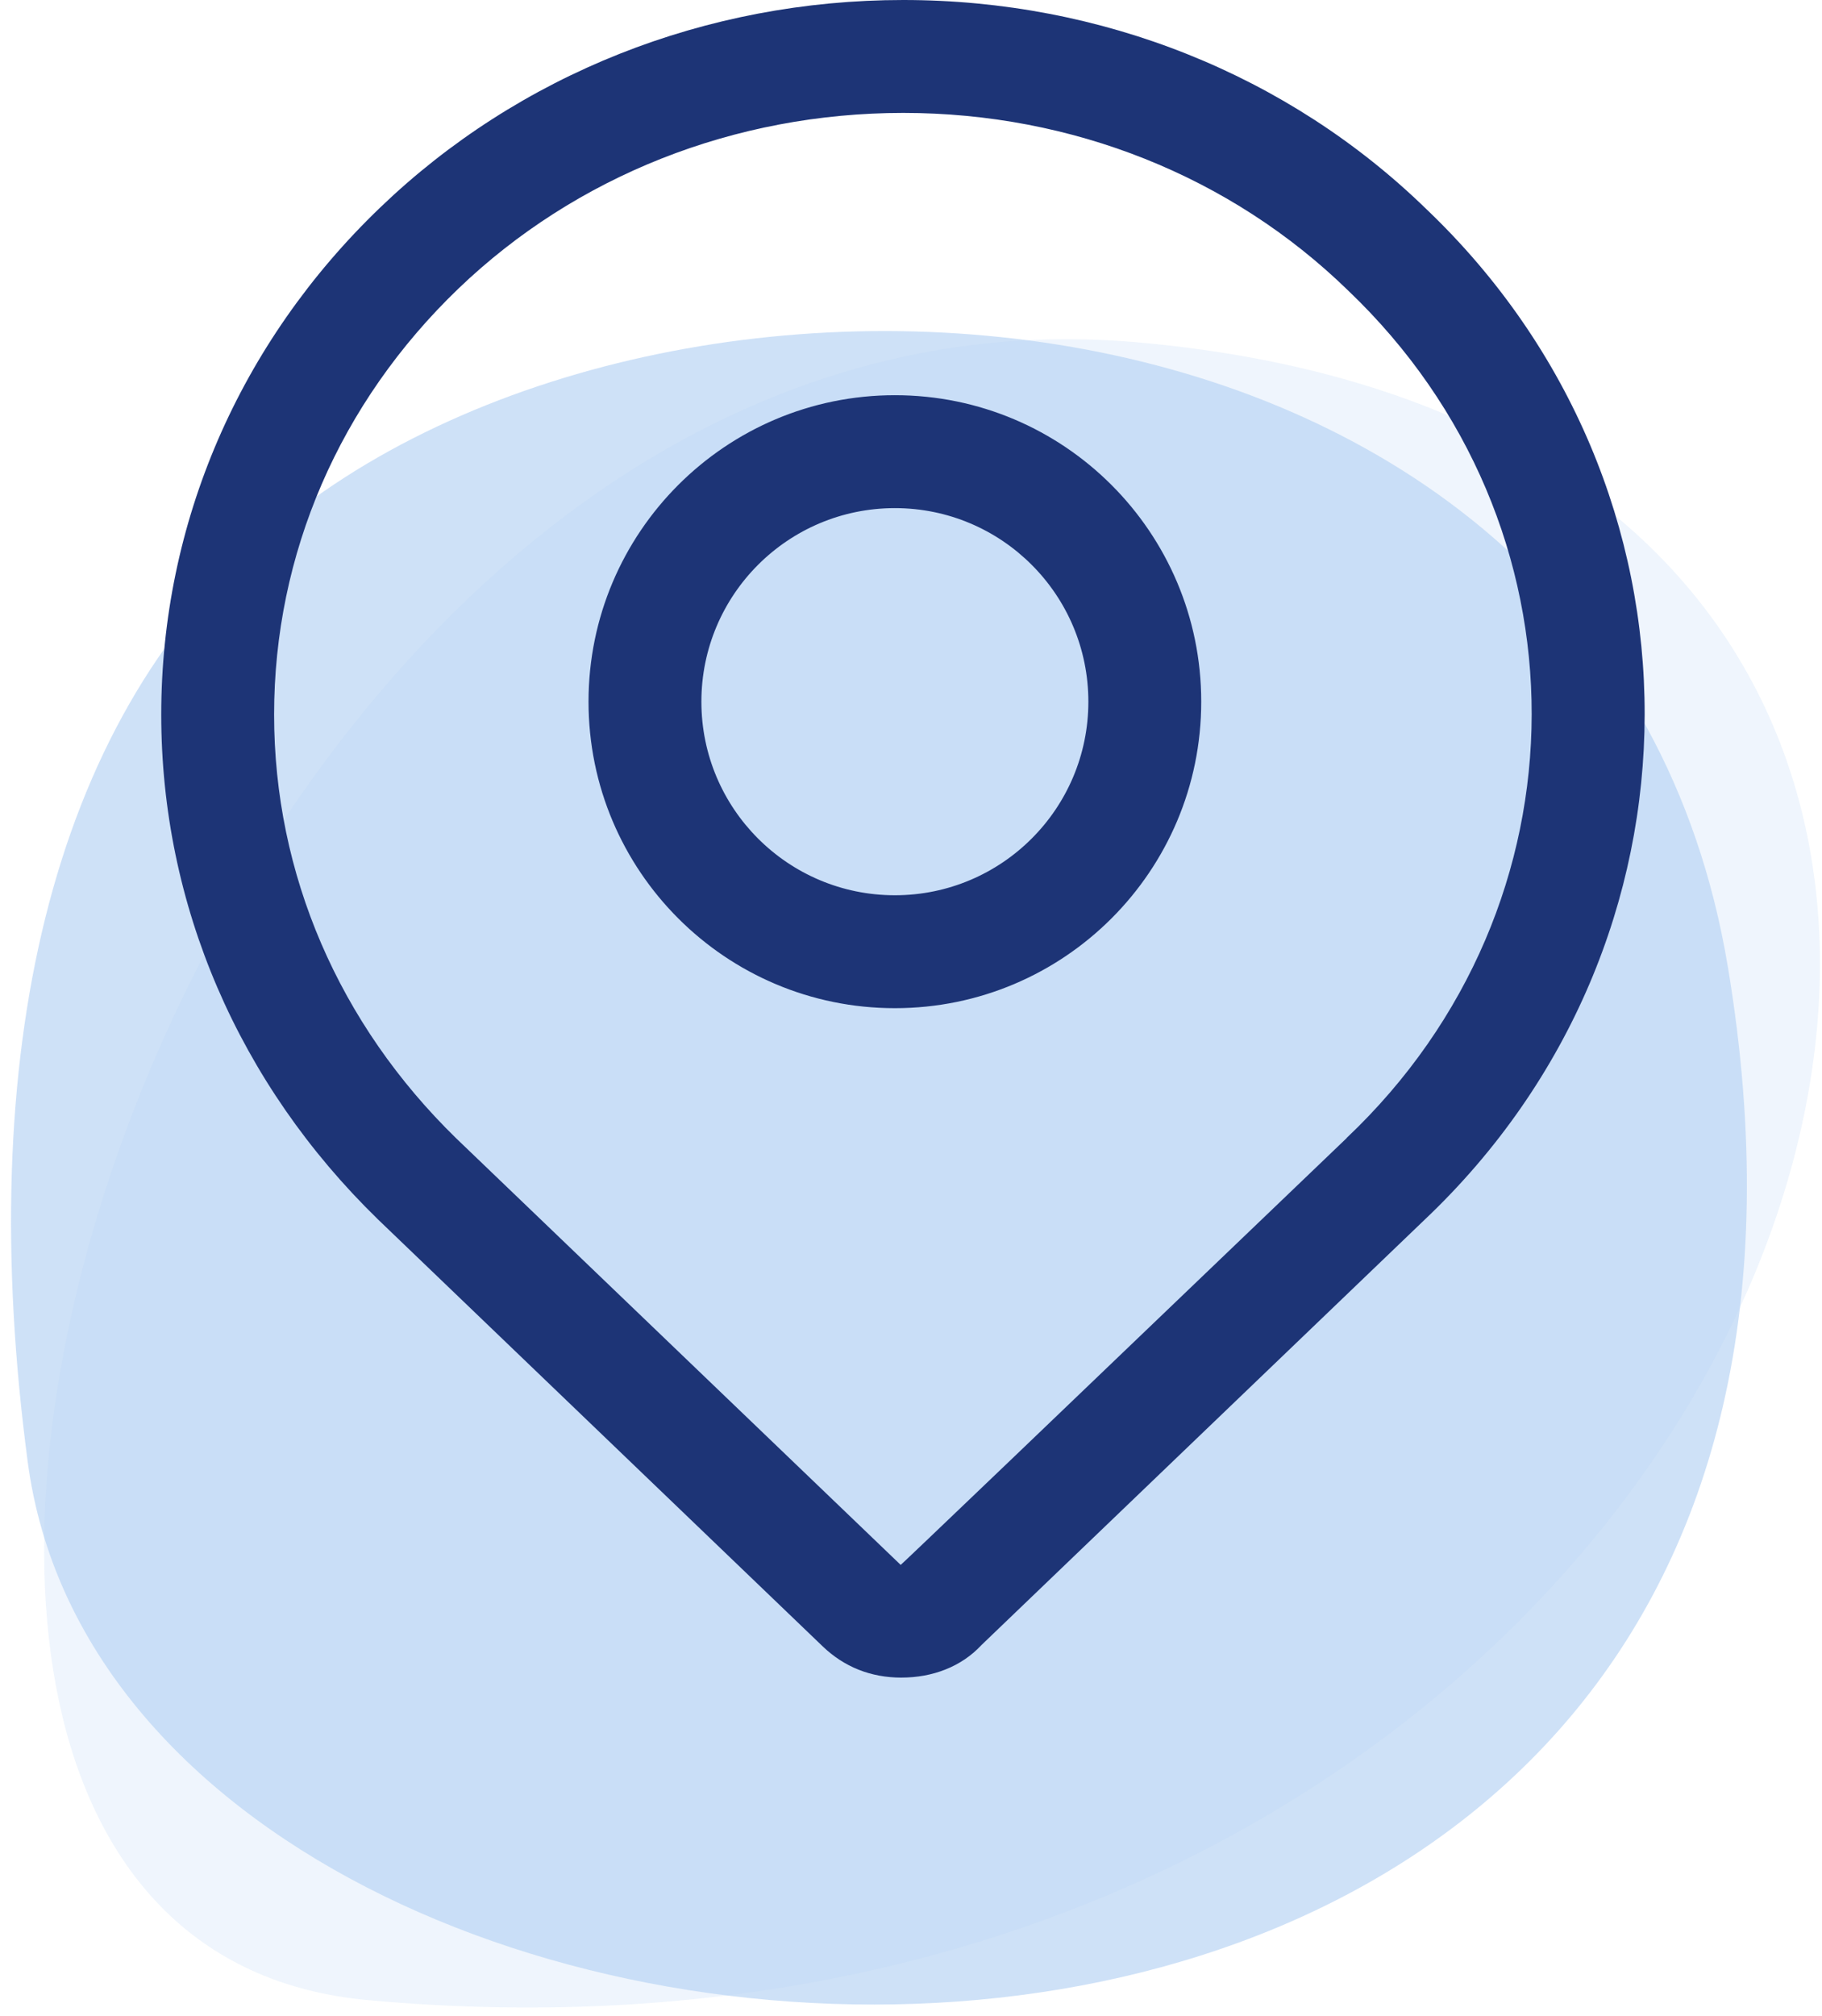
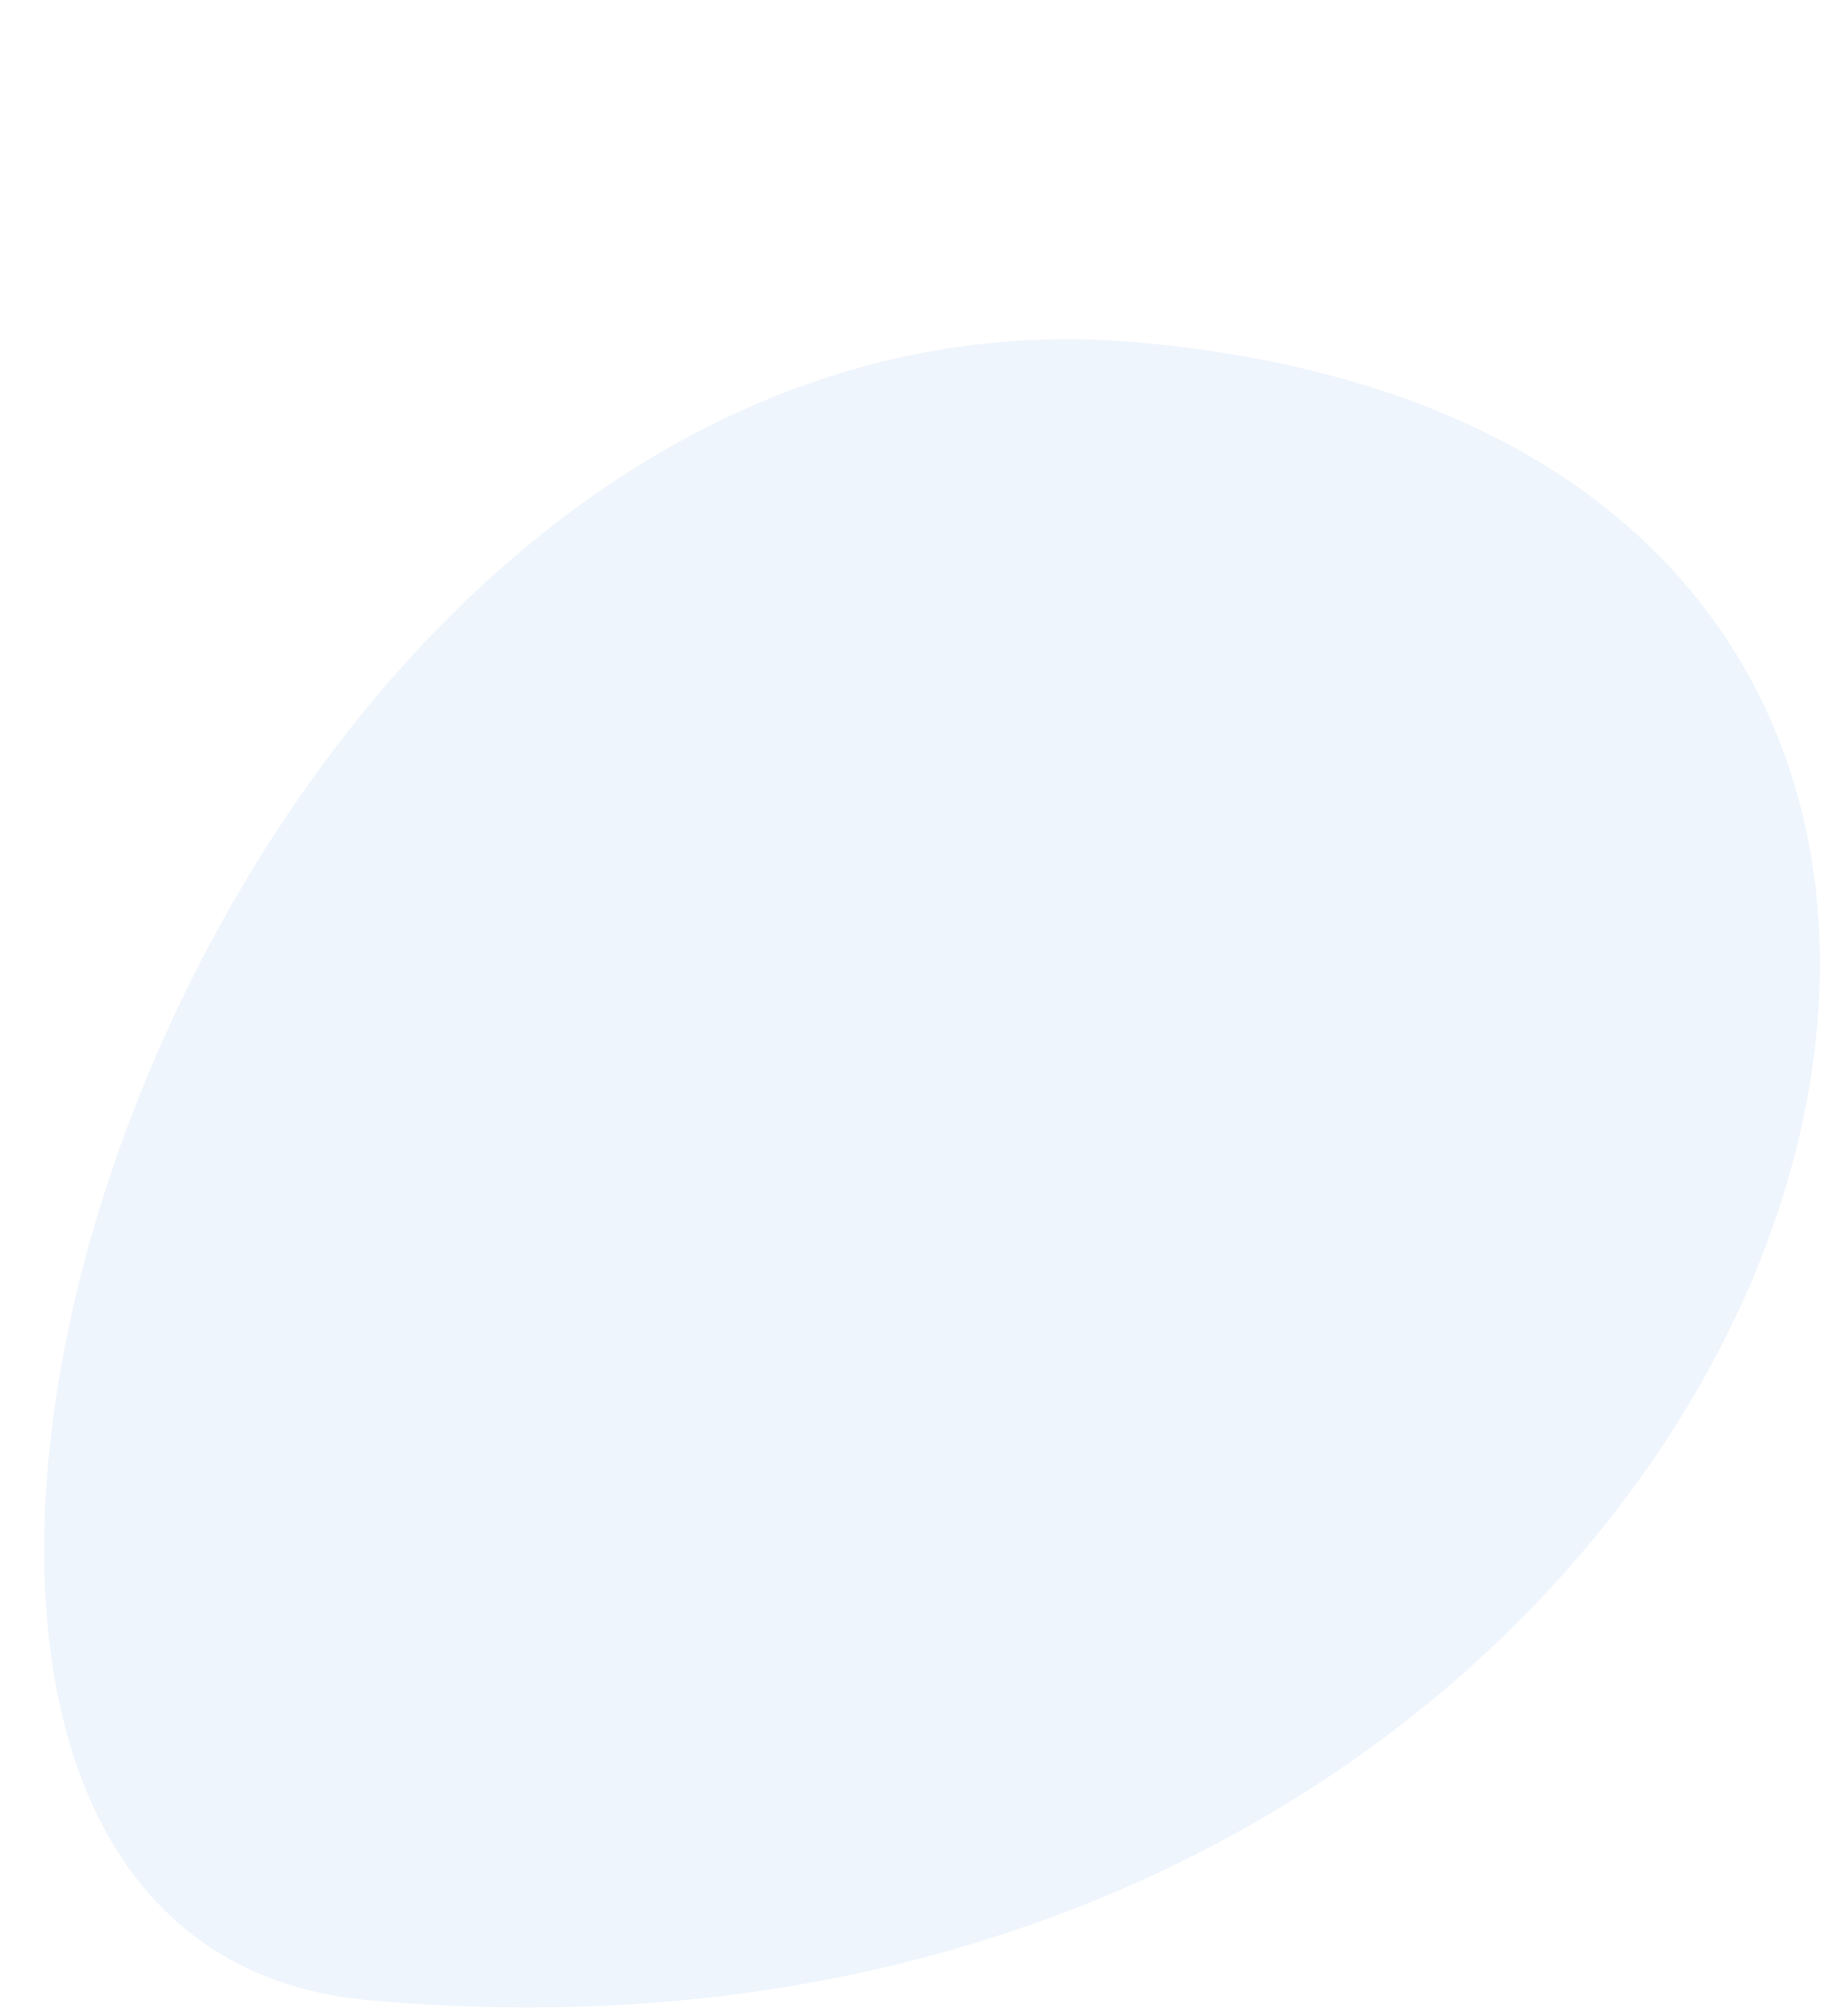
<svg xmlns="http://www.w3.org/2000/svg" width="113" height="125" fill-rule="evenodd">
  <g fill="#4a90e2" opacity=".398">
    <path d="M70.5 21.22c76.942 6.76 41.968 111-47.71 102.77C-20.385 120.027 11.06 15.998 70.5 21.22z" opacity=".232" />
-     <path d="M107.16 59.93c13.9 83.467-99.327 76.746-105.44 30.702-3.337-25.137 1.346-45.68 14.676-57.308 24.728-21.57 83.352-17.9 90.763 26.605z" opacity=".68" />
  </g>
-   <path d="M55.9 104c-1.888 0-3.543-.657-4.878-1.938L23.447 75.6C14.797 67.185 10 56.092 10 44.3c0-11.864 4.846-23.057 13.577-31.433C32.183 4.602 43.778 0 56.02 0c12.285 0 23.877 4.63 32.436 12.957 18.097 17.244 18.06 45.47-.103 62.66l-27.476 26.358c-1.26 1.36-3.055 2.024-4.968 2.024zm.134-7.008zm27.48-26.443C98.79 56.1 98.824 32.504 83.6 18 76.334 10.93 66.496 7 56.02 7c-10.448 0-20.303 3.9-27.598 10.9C21.058 24.975 17 34.348 17 44.3c0 9.888 4.018 19.18 11.3 26.275l27.56 26.438c.037-.003 9.255-8.82 27.655-26.454zM55.5 62.5c-10.493 0-19-8.507-19-19s8.507-19 19-19 19 8.507 19 19-8.507 19-19 19zm0-7c6.627 0 12-5.373 12-12s-5.373-12-12-12-12 5.373-12 12 5.373 12 12 12z" fill="#1d3476" fill-rule="nonzero" />
</svg>